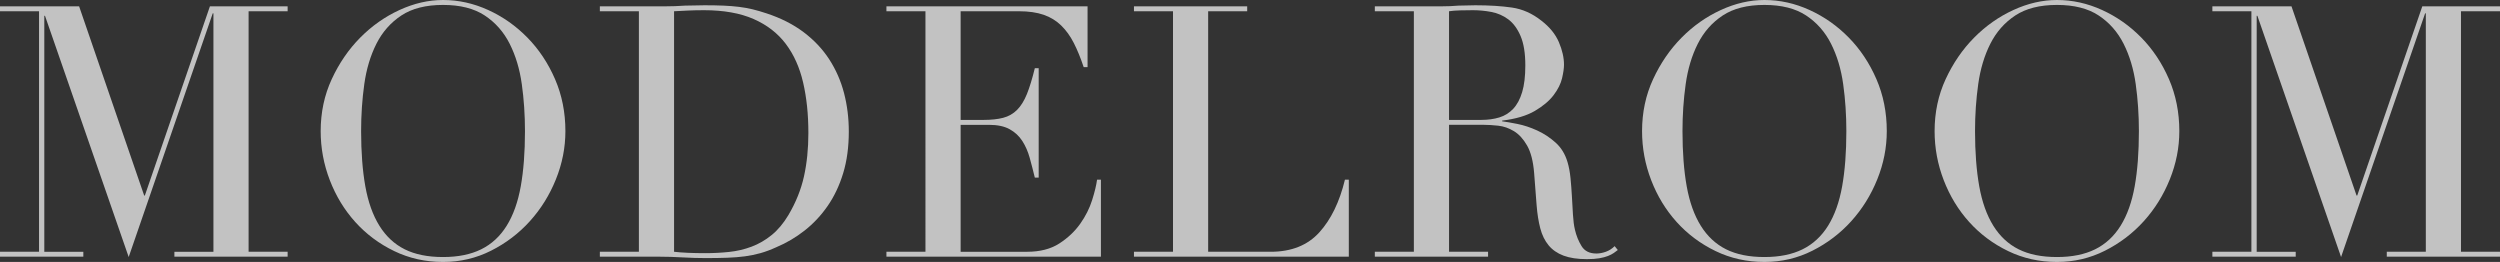
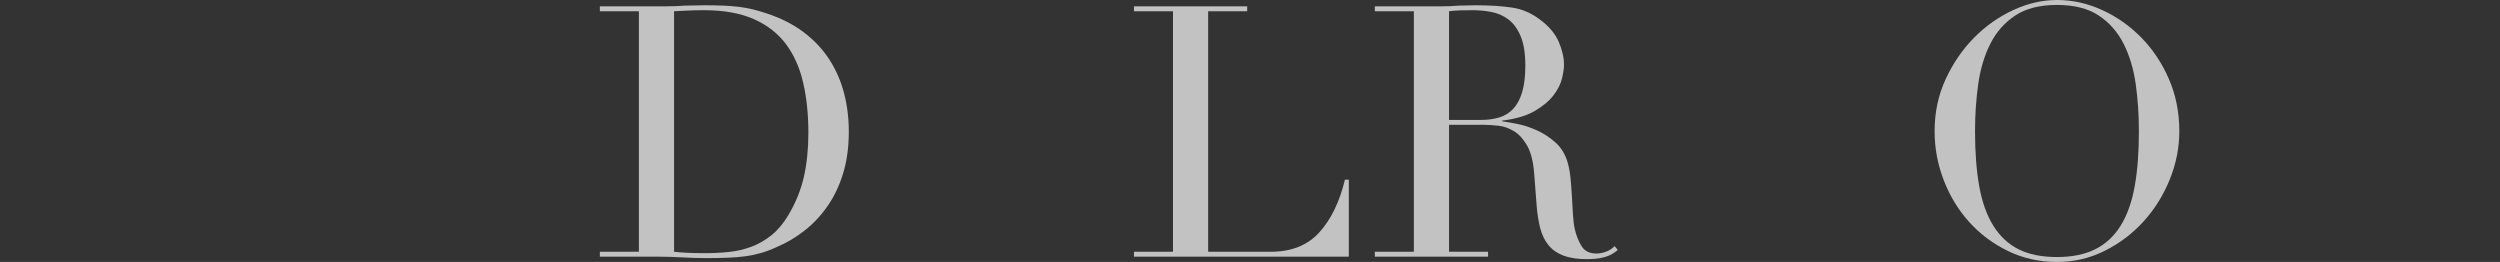
<svg xmlns="http://www.w3.org/2000/svg" version="1.1" id="レイヤー_1" x="0px" y="0px" width="298.617px" height="31.29px" viewBox="0 0 298.617 31.29" enable-background="new 0 0 298.617 31.29" xml:space="preserve">
  <rect x="0" y="0" width="298.617" height="31.29" fill="#333333" stroke="none" />
  <g opacity="0.7">
    <g>
-       <path fill="#FFFFFF" d="M0,30.072h4.662V1.344H0V0.756h9.45l7.77,22.596h0.084    l7.77-22.596h9.282V1.344h-4.662v28.729h4.662v0.588H20.832v-0.588h4.662V1.596    h-0.084L15.372,30.702l-9.996-28.812H5.292v28.183h4.662v0.588H0V30.072z" />
-       <path fill="#FFFFFF" d="M38.304,15.666c0-2.24,0.441-4.312,1.323-6.216    c0.882-1.904,2.016-3.556,3.402-4.956c1.386-1.4,2.946-2.499,4.683-3.297    C49.448,0.399,51.184,0,52.92,0c1.848,0,3.646,0.399,5.397,1.197    C60.067,1.995,61.628,3.094,63,4.494c1.372,1.4,2.471,3.052,3.297,4.956    c0.826,1.904,1.239,3.976,1.239,6.216c0,1.96-0.378,3.878-1.134,5.754    c-0.756,1.876-1.792,3.542-3.108,4.998c-1.316,1.456-2.863,2.632-4.641,3.528    c-1.778,0.896-3.689,1.344-5.733,1.344c-2.1,0-4.046-0.435-5.838-1.302    s-3.339-2.022-4.641-3.465c-1.302-1.442-2.317-3.108-3.045-4.998    C38.668,19.635,38.304,17.682,38.304,15.666z M43.134,15.666    c0,2.52,0.168,4.718,0.504,6.594c0.336,1.876,0.896,3.444,1.68,4.704    c0.783,1.26,1.792,2.198,3.024,2.814c1.232,0.616,2.757,0.924,4.578,0.924    c1.792,0,3.311-0.308,4.557-0.924c1.246-0.616,2.261-1.554,3.045-2.814    c0.783-1.26,1.344-2.828,1.68-4.704c0.336-1.875,0.504-4.074,0.504-6.594    c0-1.932-0.126-3.801-0.378-5.607c-0.252-1.806-0.735-3.416-1.449-4.83    c-0.714-1.414-1.708-2.541-2.982-3.381c-1.274-0.84-2.934-1.26-4.977-1.26    c-2.044,0-3.704,0.42-4.977,1.26c-1.274,0.84-2.268,1.968-2.982,3.381    c-0.714,1.414-1.197,3.024-1.449,4.83    C43.26,11.865,43.134,13.734,43.134,15.666z" />
      <path fill="#FFFFFF" d="M71.651,30.072h4.662V1.344h-4.662V0.756h7.812    c0.392,0,0.784-0.007,1.176-0.021c0.392-0.014,0.784-0.035,1.176-0.063    c0.392,0,0.784-0.007,1.176-0.021c0.392-0.014,0.784-0.021,1.176-0.021    c0.84,0,1.589,0.015,2.247,0.042c0.658,0.028,1.274,0.077,1.848,0.147    c0.573,0.07,1.12,0.168,1.638,0.294c0.518,0.126,1.071,0.288,1.659,0.483    c1.708,0.561,3.185,1.31,4.431,2.247c1.246,0.938,2.268,2.023,3.066,3.255    c0.798,1.232,1.386,2.577,1.764,4.032c0.378,1.456,0.567,2.982,0.567,4.578    c0,1.848-0.225,3.507-0.672,4.977c-0.448,1.471-1.064,2.772-1.848,3.906    c-0.784,1.134-1.701,2.114-2.751,2.94c-1.05,0.826-2.178,1.491-3.381,1.995    c-0.672,0.308-1.31,0.546-1.911,0.714c-0.603,0.168-1.218,0.294-1.848,0.378    s-1.323,0.14-2.079,0.168c-0.756,0.027-1.624,0.042-2.604,0.042    c-0.42,0-0.868-0.007-1.344-0.021c-0.477-0.014-0.952-0.035-1.428-0.062    c-0.477-0.028-0.945-0.05-1.407-0.063c-0.462-0.014-0.903-0.021-1.323-0.021    h-7.14V30.072z M80.514,30.072c0.476,0.056,1.029,0.098,1.659,0.126    c0.63,0.028,1.323,0.042,2.079,0.042c0.952,0,1.896-0.049,2.835-0.147    c0.938-0.098,1.833-0.308,2.688-0.63c0.854-0.321,1.652-0.783,2.394-1.386    c0.742-0.602,1.407-1.393,1.995-2.373c0.896-1.512,1.519-3.059,1.869-4.641    c0.35-1.582,0.525-3.311,0.525-5.187c0-2.212-0.21-4.221-0.63-6.027    c-0.42-1.806-1.113-3.345-2.079-4.62c-0.966-1.274-2.247-2.261-3.843-2.961    c-1.596-0.699-3.57-1.05-5.922-1.05c-0.7,0-1.337,0.015-1.911,0.042    c-0.574,0.028-1.127,0.057-1.659,0.084V30.072z" />
-       <path fill="#FFFFFF" d="M105.881,30.072h4.662V1.344h-4.662V0.756h24.024v7.266h-0.462    c-0.364-1.092-0.756-2.051-1.176-2.877c-0.42-0.826-0.924-1.526-1.512-2.1    c-0.588-0.573-1.288-1.001-2.1-1.281c-0.812-0.279-1.792-0.42-2.94-0.42    h-6.972v12.979h2.73c0.924,0,1.708-0.084,2.352-0.252    c0.644-0.168,1.197-0.483,1.659-0.945c0.462-0.462,0.854-1.092,1.176-1.89    c0.321-0.798,0.637-1.827,0.945-3.087h0.462v13.062h-0.462    c-0.196-0.812-0.399-1.596-0.609-2.352s-0.504-1.428-0.882-2.016    s-0.882-1.057-1.512-1.407c-0.63-0.35-1.449-0.524-2.457-0.524h-3.402v15.162    h7.938c1.54,0,2.82-0.329,3.843-0.987c1.022-0.658,1.854-1.442,2.499-2.352    c0.644-0.91,1.12-1.854,1.428-2.835c0.308-0.98,0.504-1.792,0.588-2.436    h0.462v9.198h-25.62V30.072z" />
      <path fill="#FFFFFF" d="M135.449,30.072h4.662V1.344h-4.662V0.756h13.524V1.344h-4.662    v28.729h7.476c2.463,0,4.396-0.77,5.796-2.311    c1.4-1.539,2.421-3.64,3.066-6.3h0.462v9.198h-25.662V30.072z" />
      <path fill="#FFFFFF" d="M164.219,30.072h4.662V1.344H164.219V0.756h7.98    c0.336,0,0.672-0.007,1.008-0.021c0.336-0.014,0.672-0.035,1.008-0.063    c0.336,0,0.672-0.007,1.008-0.021c0.336-0.014,0.672-0.021,1.008-0.021    c1.652,0,3.108,0.091,4.368,0.273c1.26,0.183,2.436,0.708,3.528,1.575    c0.98,0.756,1.673,1.61,2.079,2.562c0.405,0.952,0.609,1.848,0.609,2.688    c0,0.42-0.078,0.959-0.231,1.617c-0.154,0.658-0.49,1.33-1.008,2.016    c-0.519,0.687-1.268,1.316-2.247,1.89c-0.98,0.574-2.283,0.959-3.906,1.155    v0.084c0.448,0.056,1.057,0.161,1.827,0.314    c0.77,0.154,1.554,0.414,2.352,0.777c0.798,0.364,1.533,0.847,2.205,1.449    c0.672,0.602,1.147,1.379,1.428,2.331c0.168,0.561,0.287,1.197,0.357,1.911    c0.07,0.714,0.126,1.449,0.168,2.205c0.042,0.756,0.084,1.484,0.126,2.184    c0.042,0.7,0.119,1.288,0.231,1.764c0.168,0.729,0.434,1.386,0.798,1.974    c0.363,0.588,0.951,0.882,1.764,0.882c0.364,0,0.742-0.07,1.134-0.21    c0.393-0.14,0.742-0.364,1.051-0.672l0.378,0.462    c-0.141,0.112-0.302,0.231-0.483,0.357c-0.183,0.126-0.413,0.246-0.692,0.357    c-0.28,0.111-0.624,0.203-1.029,0.272c-0.406,0.07-0.903,0.105-1.491,0.105    c-1.12,0-2.051-0.141-2.793-0.42c-0.742-0.28-1.337-0.693-1.785-1.239    c-0.448-0.546-0.777-1.218-0.987-2.016c-0.21-0.798-0.357-1.729-0.441-2.793    l-0.294-3.822c-0.112-1.4-0.393-2.492-0.84-3.276    c-0.448-0.783-0.973-1.357-1.575-1.722c-0.603-0.364-1.225-0.581-1.869-0.651    c-0.645-0.069-1.204-0.104-1.68-0.104h-4.2v15.162h4.662v0.588H164.219V30.072z     M173.081,14.322h3.864c0.784,0,1.498-0.098,2.142-0.294    c0.644-0.196,1.197-0.539,1.659-1.029c0.462-0.49,0.819-1.155,1.071-1.995    s0.378-1.904,0.378-3.192c0-1.456-0.189-2.625-0.567-3.507    c-0.378-0.882-0.868-1.547-1.47-1.995c-0.603-0.447-1.274-0.741-2.016-0.882    c-0.742-0.14-1.478-0.21-2.205-0.21c-0.504,0-1.015,0.007-1.533,0.021    s-0.959,0.049-1.323,0.104V14.322z" />
-       <path fill="#FFFFFF" d="M196.139,15.666c0-2.24,0.44-4.312,1.322-6.216    s2.017-3.556,3.402-4.956c1.386-1.4,2.946-2.499,4.683-3.297    C207.282,0.399,209.018,0,210.754,0c1.849,0,3.647,0.399,5.397,1.197    c1.749,0.798,3.311,1.897,4.683,3.297c1.372,1.4,2.471,3.052,3.297,4.956    s1.239,3.976,1.239,6.216c0,1.96-0.378,3.878-1.134,5.754    c-0.756,1.876-1.792,3.542-3.108,4.998c-1.316,1.456-2.863,2.632-4.641,3.528    c-1.778,0.896-3.689,1.344-5.733,1.344c-2.1,0-4.046-0.435-5.838-1.302    s-3.339-2.022-4.641-3.465c-1.302-1.442-2.317-3.108-3.045-4.998    C196.502,19.635,196.139,17.682,196.139,15.666z M200.968,15.666    c0,2.52,0.168,4.718,0.505,6.594c0.336,1.876,0.896,3.444,1.68,4.704    c0.783,1.26,1.791,2.198,3.023,2.814c1.232,0.616,2.758,0.924,4.578,0.924    c1.792,0,3.312-0.308,4.558-0.924c1.245-0.616,2.261-1.554,3.045-2.814    c0.783-1.26,1.344-2.828,1.68-4.704c0.336-1.875,0.504-4.074,0.504-6.594    c0-1.932-0.126-3.801-0.378-5.607c-0.252-1.806-0.735-3.416-1.449-4.83    c-0.714-1.414-1.708-2.541-2.981-3.381c-1.274-0.84-2.934-1.26-4.978-1.26    s-3.703,0.42-4.977,1.26c-1.274,0.84-2.269,1.968-2.982,3.381    c-0.714,1.414-1.196,3.024-1.448,4.83    C201.094,11.865,200.968,13.734,200.968,15.666z" />
      <path fill="#FFFFFF" d="M231.082,15.666c0-2.24,0.44-4.312,1.322-6.216    s2.017-3.556,3.402-4.956c1.386-1.4,2.946-2.499,4.683-3.297    C242.226,0.399,243.961,0,245.697,0c1.849,0,3.647,0.399,5.397,1.197    c1.749,0.798,3.311,1.897,4.683,3.297c1.372,1.4,2.471,3.052,3.297,4.956    s1.239,3.976,1.239,6.216c0,1.96-0.378,3.878-1.134,5.754    c-0.756,1.876-1.792,3.542-3.108,4.998c-1.316,1.456-2.863,2.632-4.641,3.528    c-1.778,0.896-3.689,1.344-5.733,1.344c-2.1,0-4.046-0.435-5.838-1.302    s-3.339-2.022-4.641-3.465c-1.302-1.442-2.317-3.108-3.045-4.998    C231.445,19.635,231.082,17.682,231.082,15.666z M235.911,15.666    c0,2.52,0.168,4.718,0.505,6.594c0.336,1.876,0.896,3.444,1.68,4.704    c0.783,1.26,1.791,2.198,3.023,2.814c1.232,0.616,2.758,0.924,4.578,0.924    c1.792,0,3.312-0.308,4.558-0.924c1.245-0.616,2.261-1.554,3.045-2.814    c0.783-1.26,1.344-2.828,1.68-4.704c0.336-1.875,0.504-4.074,0.504-6.594    c0-1.932-0.126-3.801-0.378-5.607c-0.252-1.806-0.735-3.416-1.449-4.83    c-0.714-1.414-1.708-2.541-2.981-3.381c-1.274-0.84-2.934-1.26-4.978-1.26    s-3.703,0.42-4.977,1.26c-1.274,0.84-2.269,1.968-2.982,3.381    c-0.714,1.414-1.196,3.024-1.448,4.83    C236.037,11.865,235.911,13.734,235.911,15.666z" />
-       <path fill="#FFFFFF" d="M264.261,30.072h4.662V1.344h-4.662V0.756h9.45l7.77,22.596    h0.085l7.77-22.596h9.282V1.344h-4.662v28.729h4.662v0.588h-13.524v-0.588h4.662    V1.596h-0.084l-10.038,29.106l-9.996-28.812h-0.084v28.183h4.662v0.588h-9.954    V30.072z" />
    </g>
  </g>
</svg>